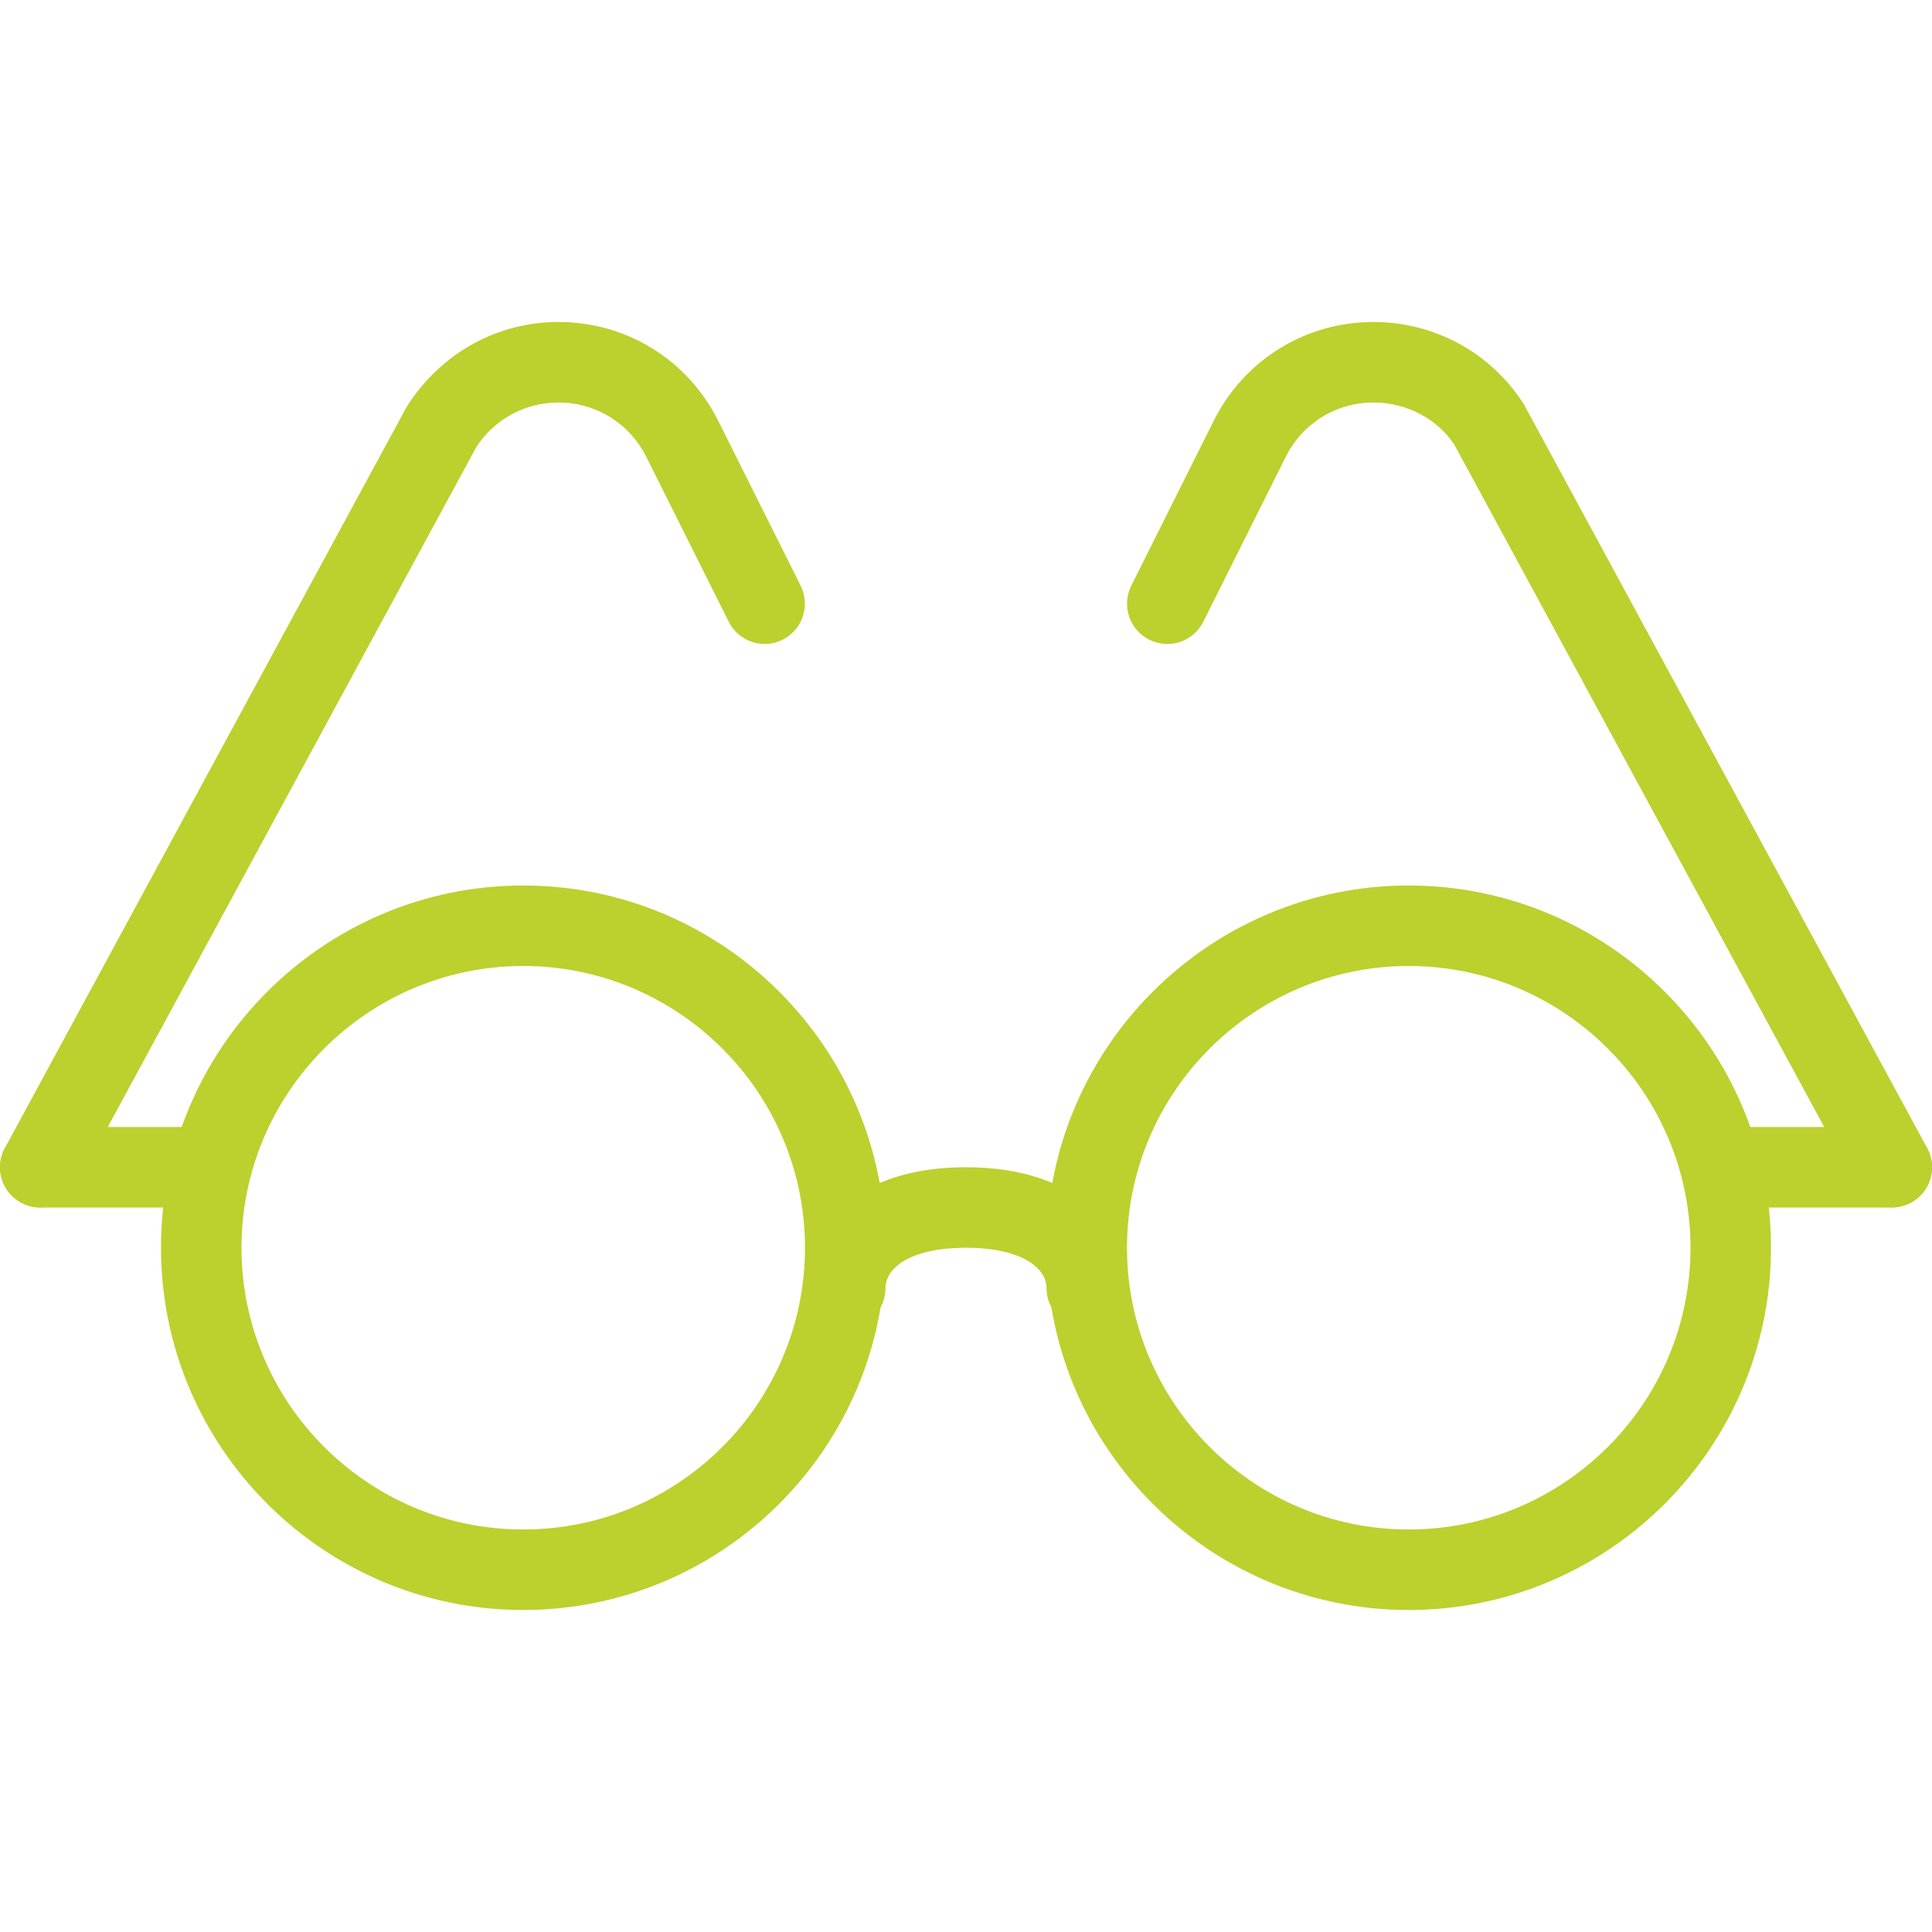
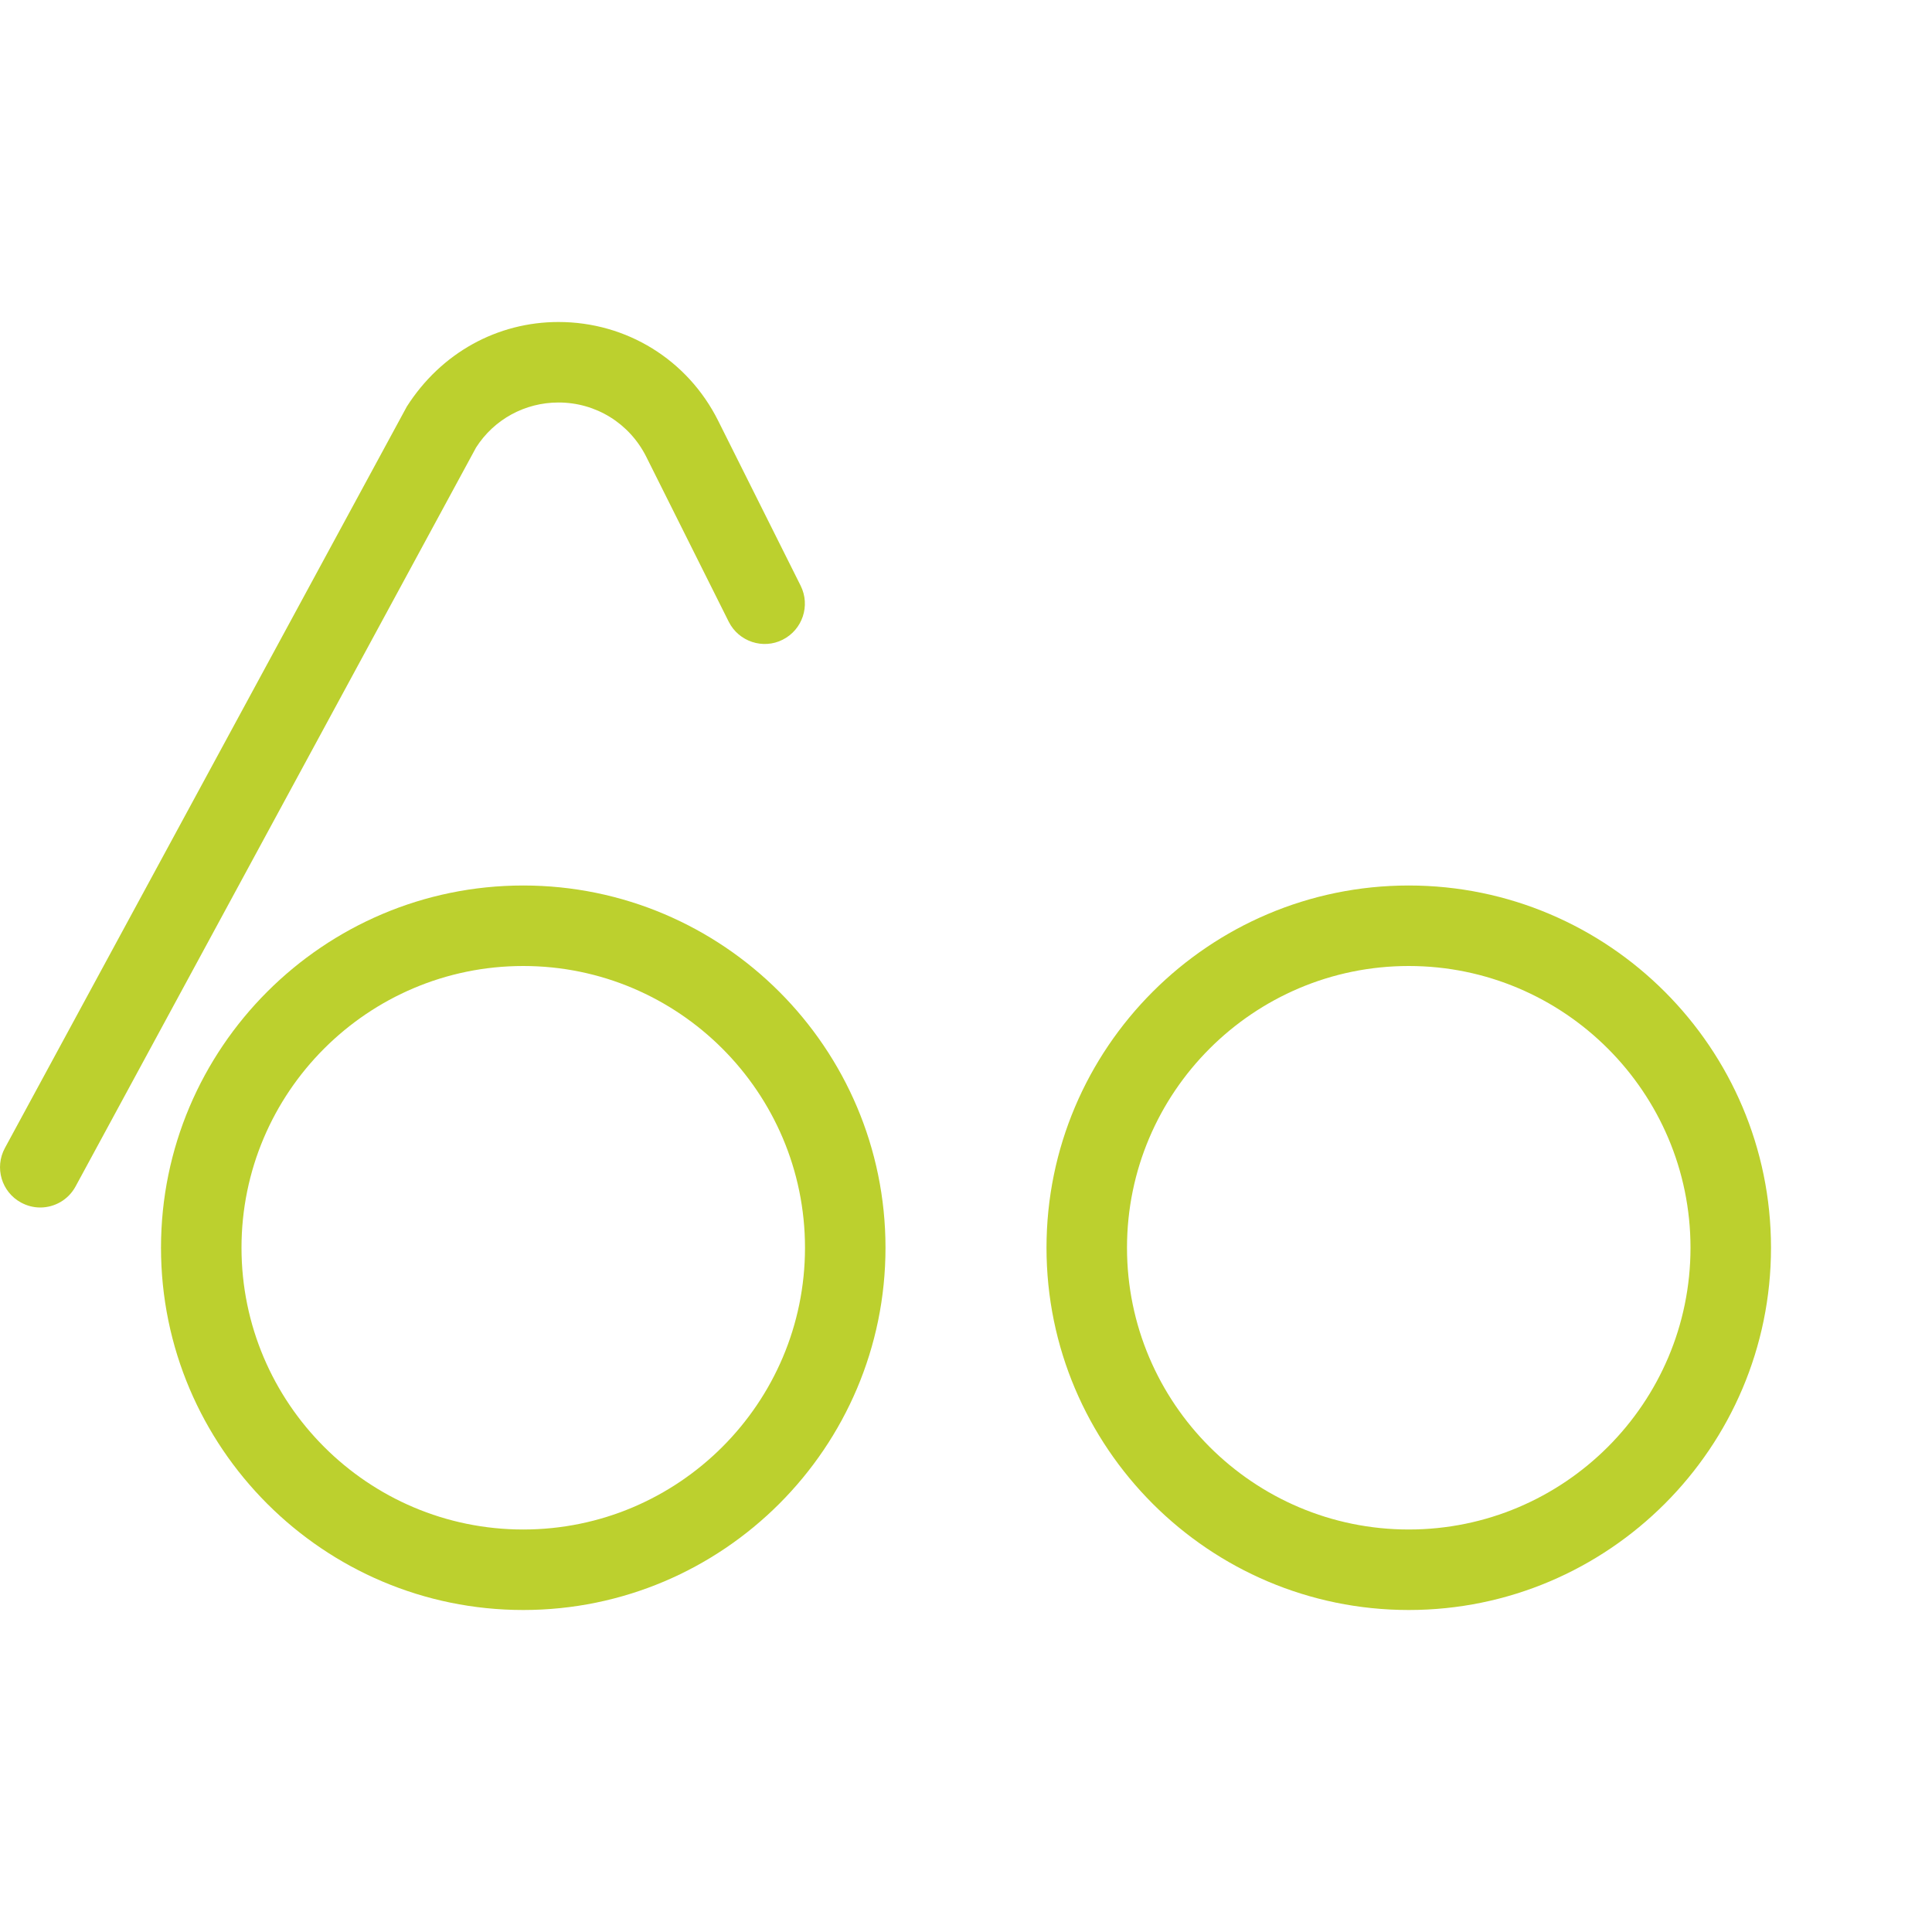
<svg xmlns="http://www.w3.org/2000/svg" height="100px" width="100px" fill="#bcd02e" version="1.1" x="0px" y="0px" viewBox="0 0 24 24" style="enable-background:new 0 0 24 24;" xml:space="preserve">
  <g>
    <g>
      <path d="M0.5,15c-0.081,0-0.162-0.02-0.238-0.061c-0.243-0.131-0.333-0.435-0.201-0.678l4.993-9.211C5.481,4.381,6.18,4,6.938,4    c0.846,0,1.605,0.47,1.983,1.226l1.025,2.05c0.123,0.247,0.023,0.547-0.224,0.671C9.479,8.07,9.177,7.971,9.053,7.724l-1.025-2.05    C7.819,5.258,7.402,5,6.938,5c-0.417,0-0.8,0.209-1.024,0.559l-4.975,9.179C0.849,14.905,0.677,15,0.5,15z" />
    </g>
    <g>
-       <path d="M13.5,16.5c-0.276,0-0.5-0.224-0.5-0.5c0-0.249-0.31-0.5-1-0.5s-1,0.251-1,0.5c0,0.276-0.224,0.5-0.5,0.5S10,16.276,10,16    c0-0.747,0.618-1.5,2-1.5s2,0.753,2,1.5C14,16.276,13.776,16.5,13.5,16.5z" />
-     </g>
+       </g>
    <g>
-       <path d="M23.5,15c-0.177,0-0.349-0.095-0.439-0.262l-4.993-9.211C17.861,5.209,17.479,5,17.062,5    c-0.464,0-0.881,0.258-1.089,0.673l-1.025,2.05c-0.124,0.248-0.423,0.347-0.671,0.224c-0.247-0.124-0.347-0.424-0.224-0.671    l1.025-2.05C15.456,4.47,16.216,4,17.062,4c0.759,0,1.457,0.381,1.866,1.019l5.012,9.243c0.132,0.243,0.042,0.546-0.201,0.678    C23.662,14.98,23.581,15,23.5,15z" />
-     </g>
+       </g>
    <g>
      <path d="M6.5,20C4.019,20,2,17.981,2,15.5S4.019,11,6.5,11s4.5,2.019,4.5,4.5S8.981,20,6.5,20z M6.5,12C4.57,12,3,13.57,3,15.5    S4.57,19,6.5,19s3.5-1.57,3.5-3.5S8.43,12,6.5,12z" />
    </g>
    <g>
      <path d="M17.5,20c-2.481,0-4.5-2.019-4.5-4.5s2.019-4.5,4.5-4.5s4.5,2.019,4.5,4.5S19.981,20,17.5,20z M17.5,12    c-1.93,0-3.5,1.57-3.5,3.5s1.57,3.5,3.5,3.5s3.5-1.57,3.5-3.5S19.43,12,17.5,12z" />
    </g>
    <g>
-       <path style="" d="M3,13.5" fill="none" stroke="#bcd02e" stroke-linecap="round" stroke-linejoin="round" stroke-miterlimit="10" />
-     </g>
+       </g>
    <g>
-       <path d="M2.5,15h-2C0.224,15,0,14.776,0,14.5S0.224,14,0.5,14h2C2.776,14,3,14.224,3,14.5S2.776,15,2.5,15z" />
-     </g>
+       </g>
    <g>
-       <path d="M23.5,15h-2c-0.276,0-0.5-0.224-0.5-0.5s0.224-0.5,0.5-0.5h2c0.276,0,0.5,0.224,0.5,0.5S23.776,15,23.5,15z" />
-     </g>
+       </g>
  </g>
</svg>